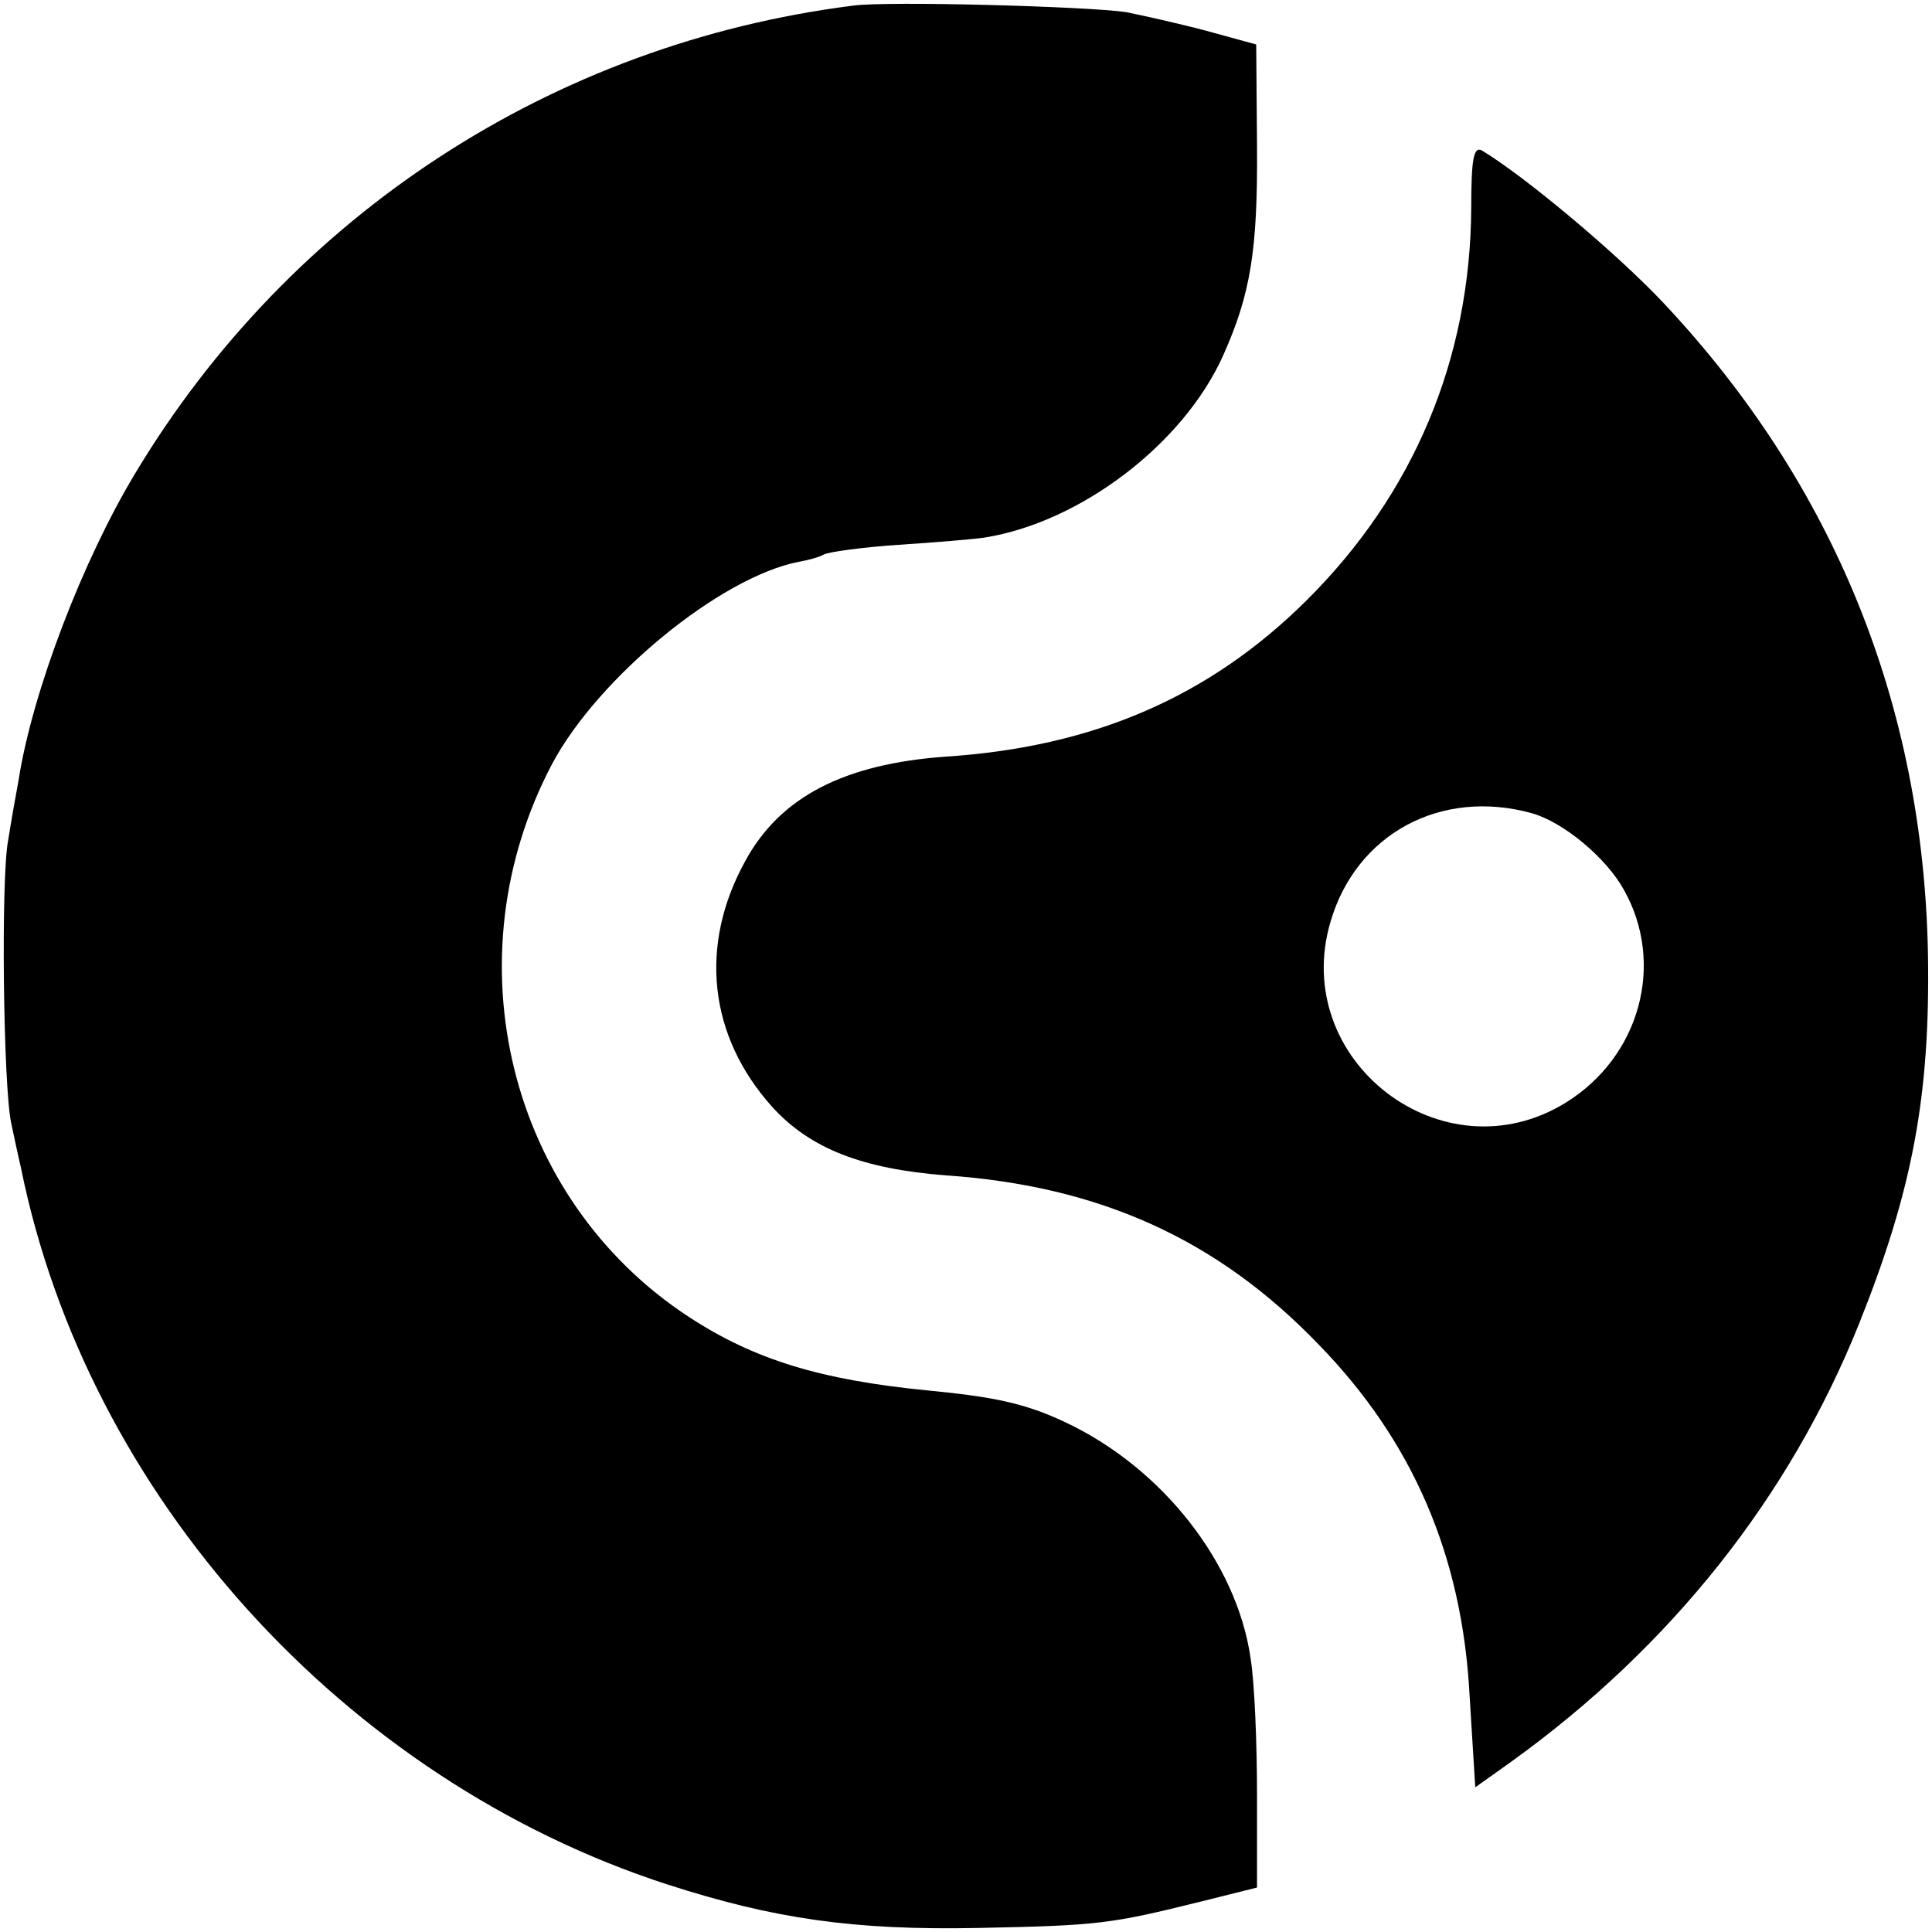
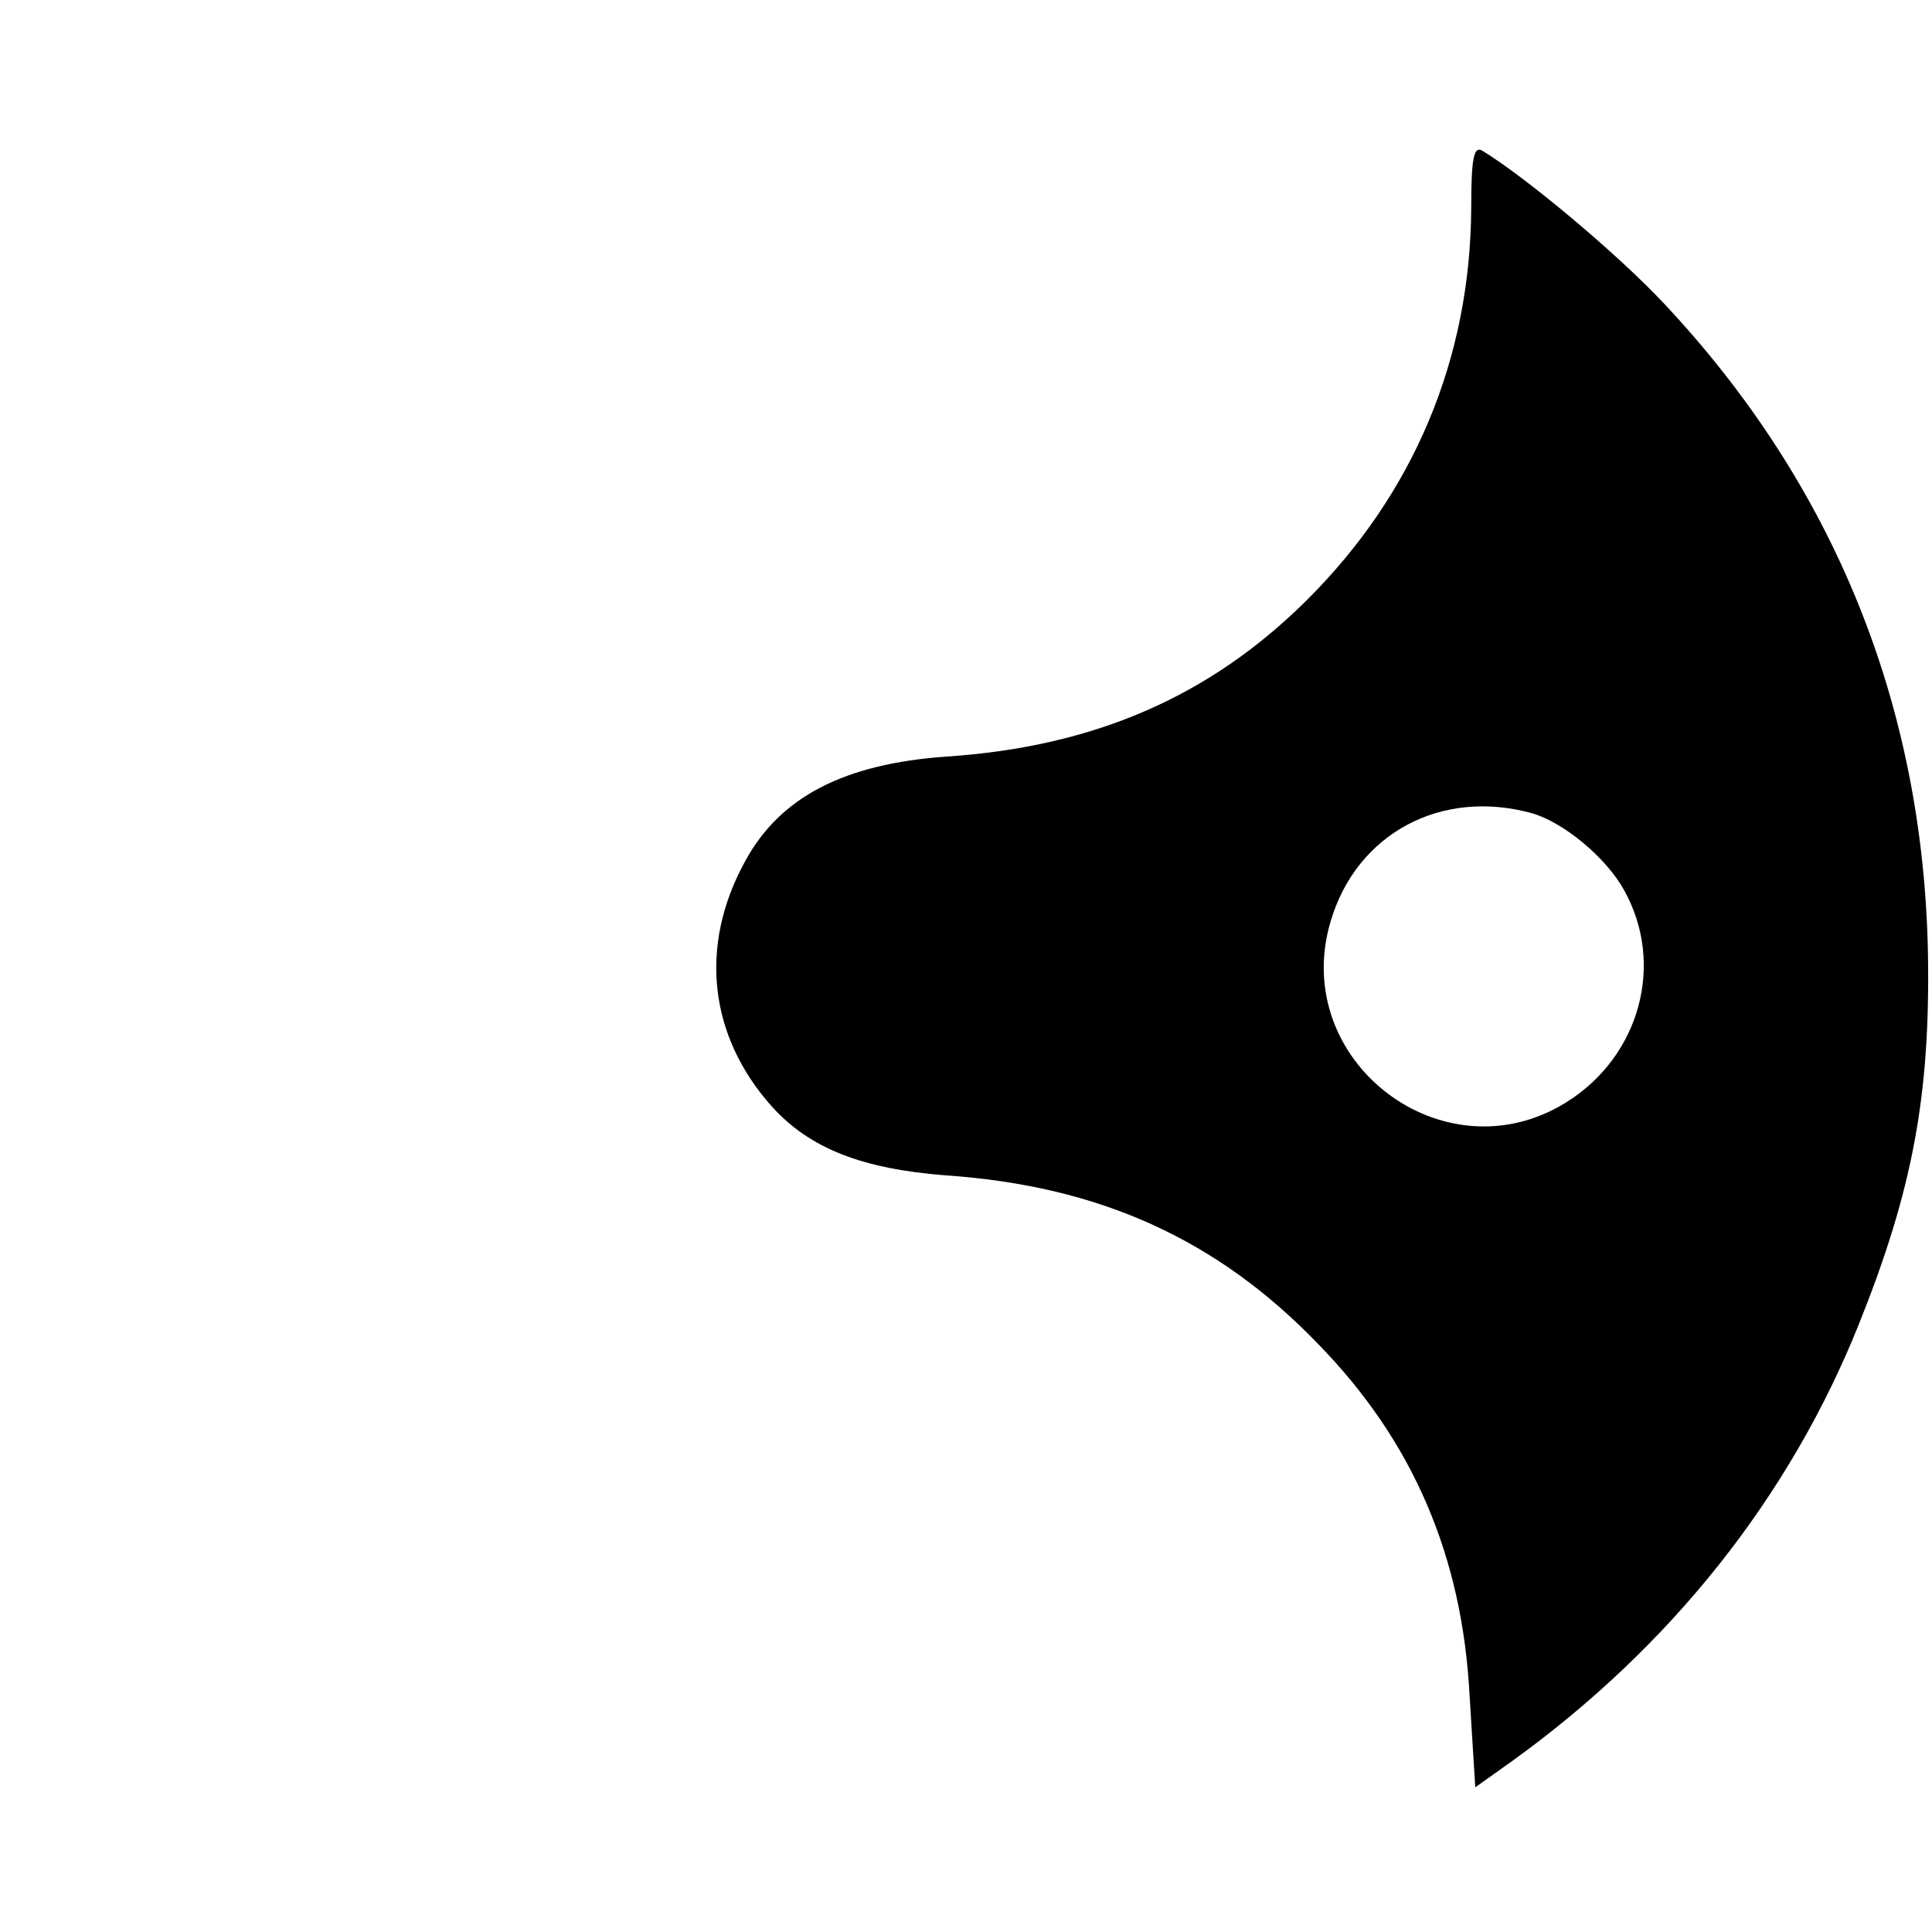
<svg xmlns="http://www.w3.org/2000/svg" version="1.0" width="239pt" height="239pt" viewBox="0 0 239 239" preserveAspectRatio="xMidYMid meet">
  <g transform="translate(0,239) scale(0.1,-0.1)" fill="#000000" stroke="none">
-     <path d="M1055 2383 c-371 -47 -696 -259 -888 -579 -65 -108 -127 -270 -144 -379 -3 -16 -9 -50 -13 -75 -9 -47 -6 -306 4 -350 3 -14 8 -38 12 -55 82 -405 399 -756 799 -886 133 -43 232 -57 385 -54 150 3 164 5 277 33 l68 17 0 115 c0 63 -3 139 -8 169 -17 118 -110 236 -230 292 -49 23 -87 31 -170 39 -132 13 -214 38 -295 91 -223 146 -296 443 -169 684 57 107 208 231 305 250 12 2 26 6 31 9 5 3 47 9 92 12 46 3 94 7 107 9 119 19 246 116 295 225 34 76 43 130 42 260 l-1 125 -62 17 c-34 9 -79 19 -99 23 -46 7 -296 14 -338 8z" />
    <path d="M1820 2133 c-1 -187 -71 -354 -204 -486 -120 -119 -263 -181 -446 -193 -126 -9 -205 -50 -248 -129 -58 -105 -45 -217 33 -304 47 -52 112 -77 215 -85 190 -13 336 -79 461 -209 117 -120 178 -262 187 -435 l7 -113 45 32 c197 142 344 327 430 542 66 165 88 282 85 458 -6 307 -116 579 -326 803 -59 63 -173 158 -226 190 -10 5 -13 -11 -13 -71z m75 -749 c39 -11 92 -55 114 -95 51 -91 20 -206 -72 -263 -152 -94 -342 52 -291 224 32 109 137 165 249 134z" />
  </g>
</svg>